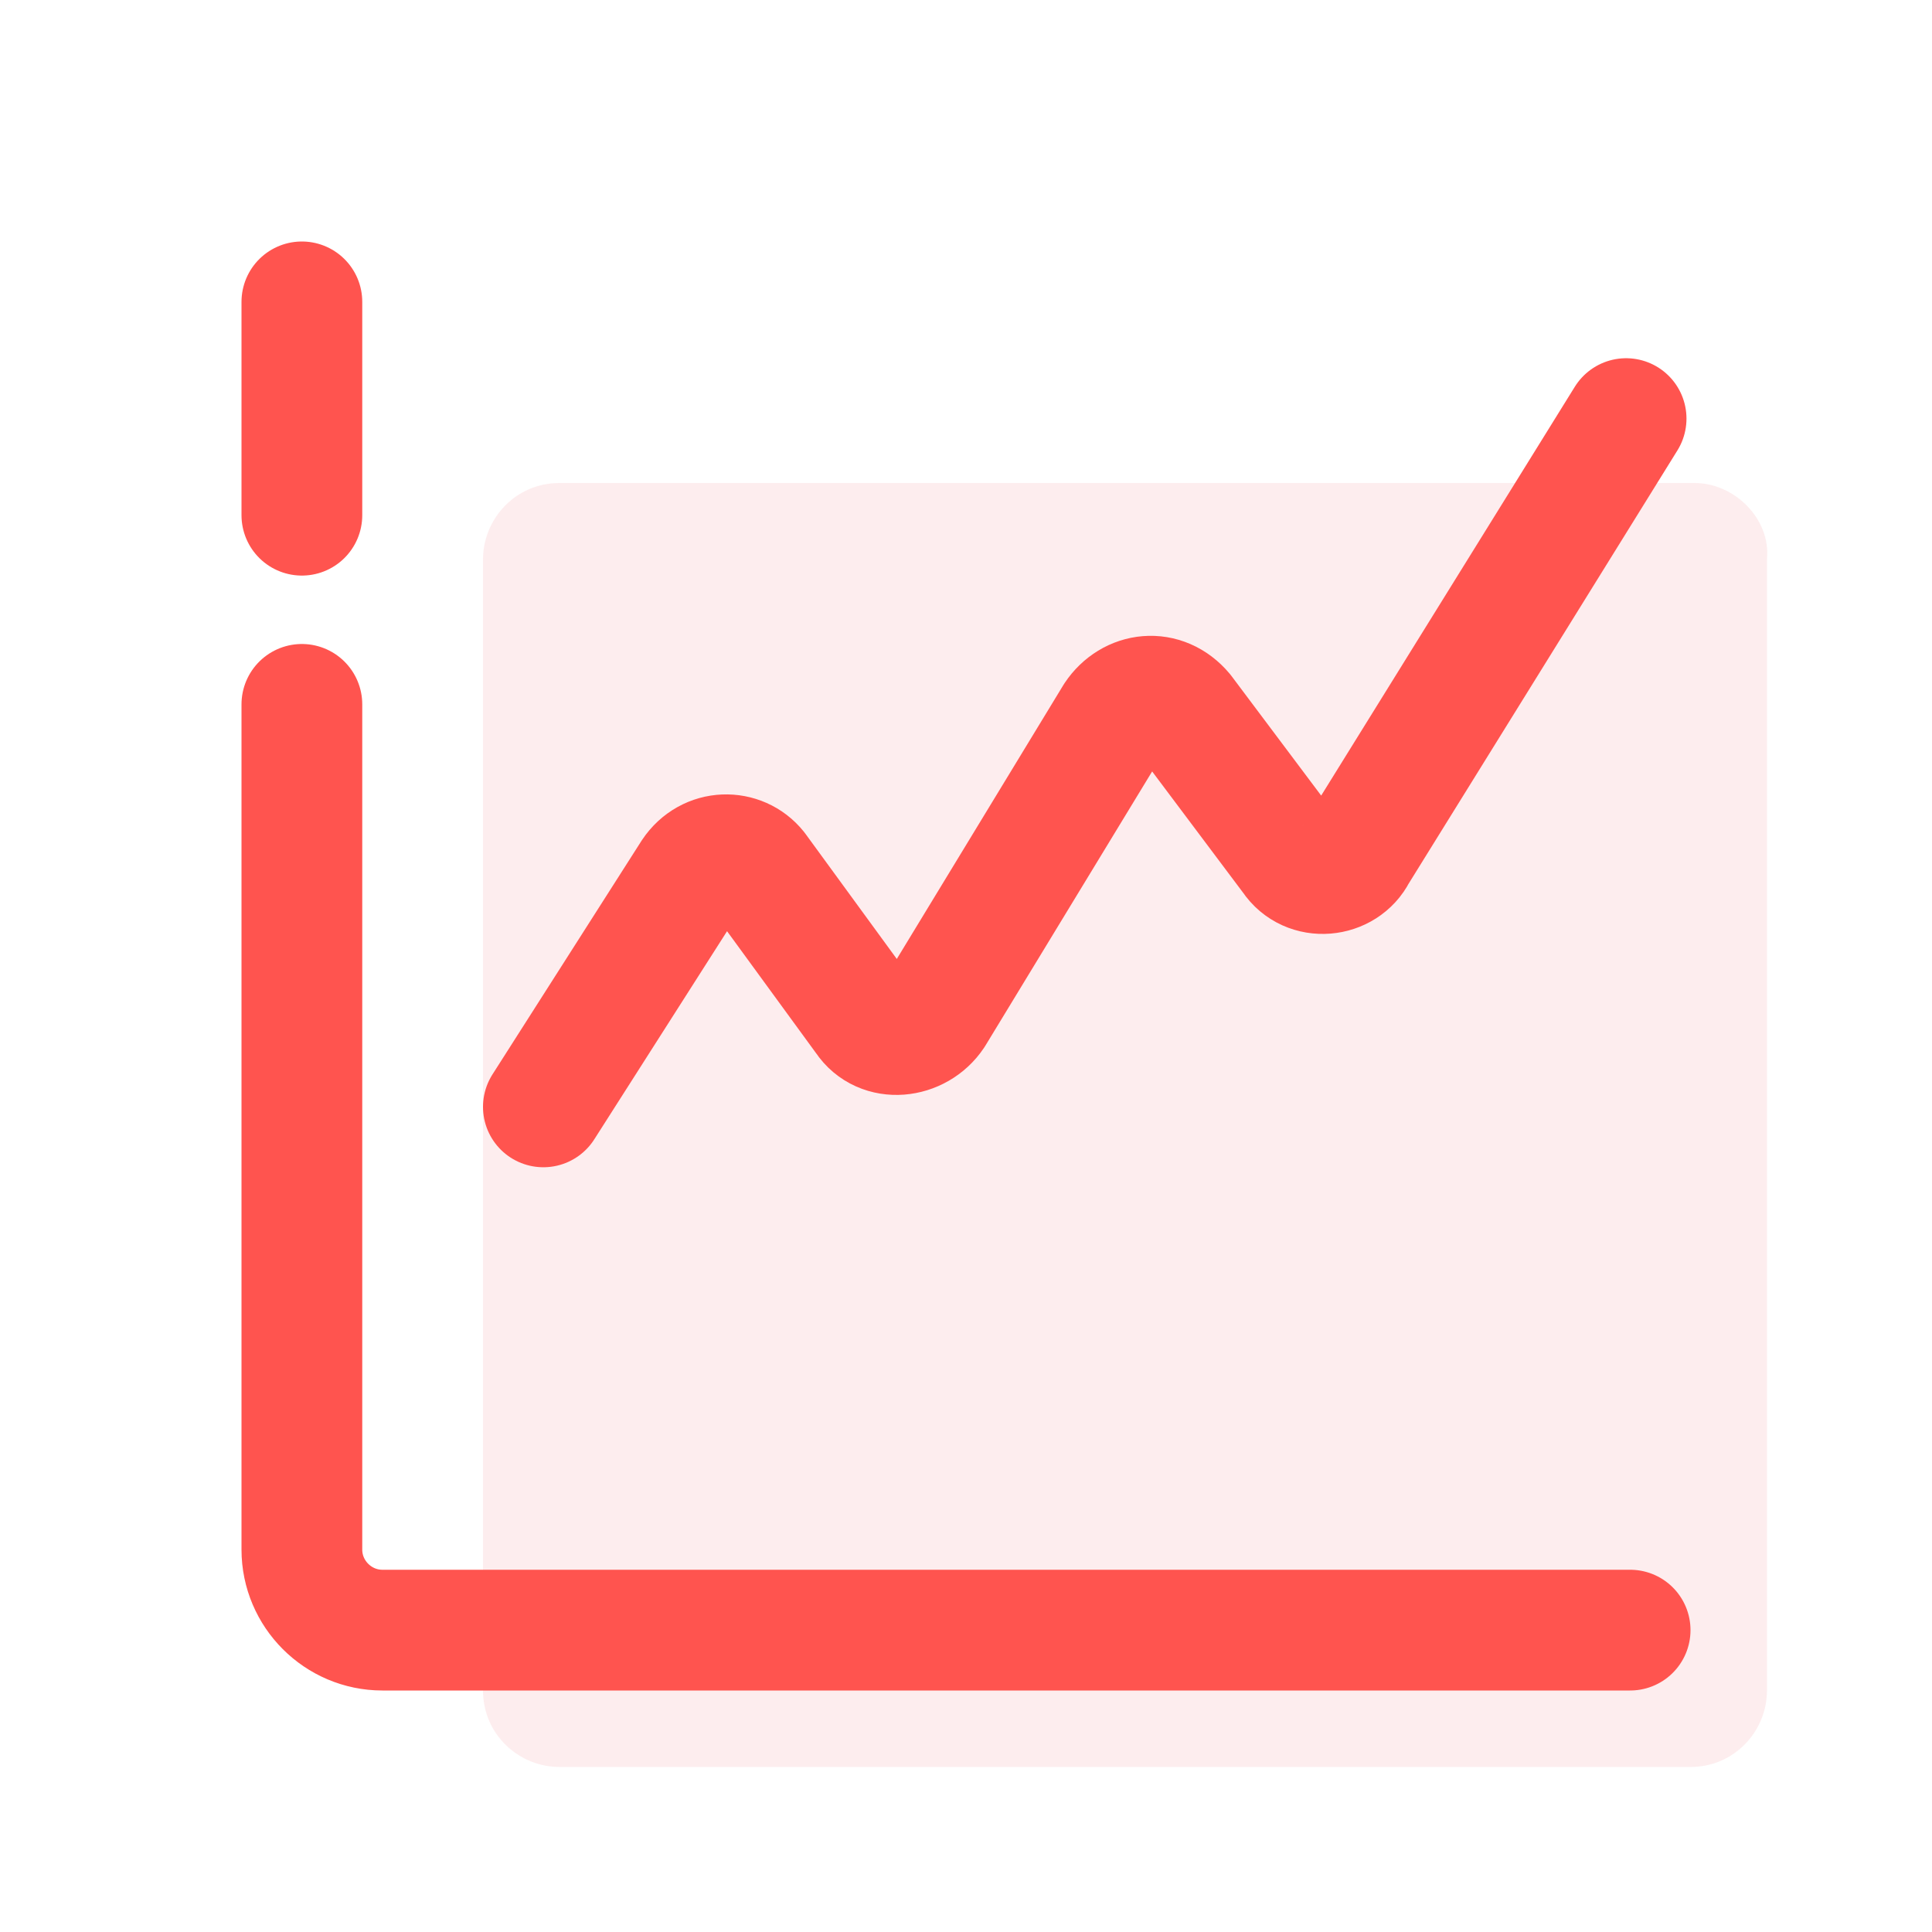
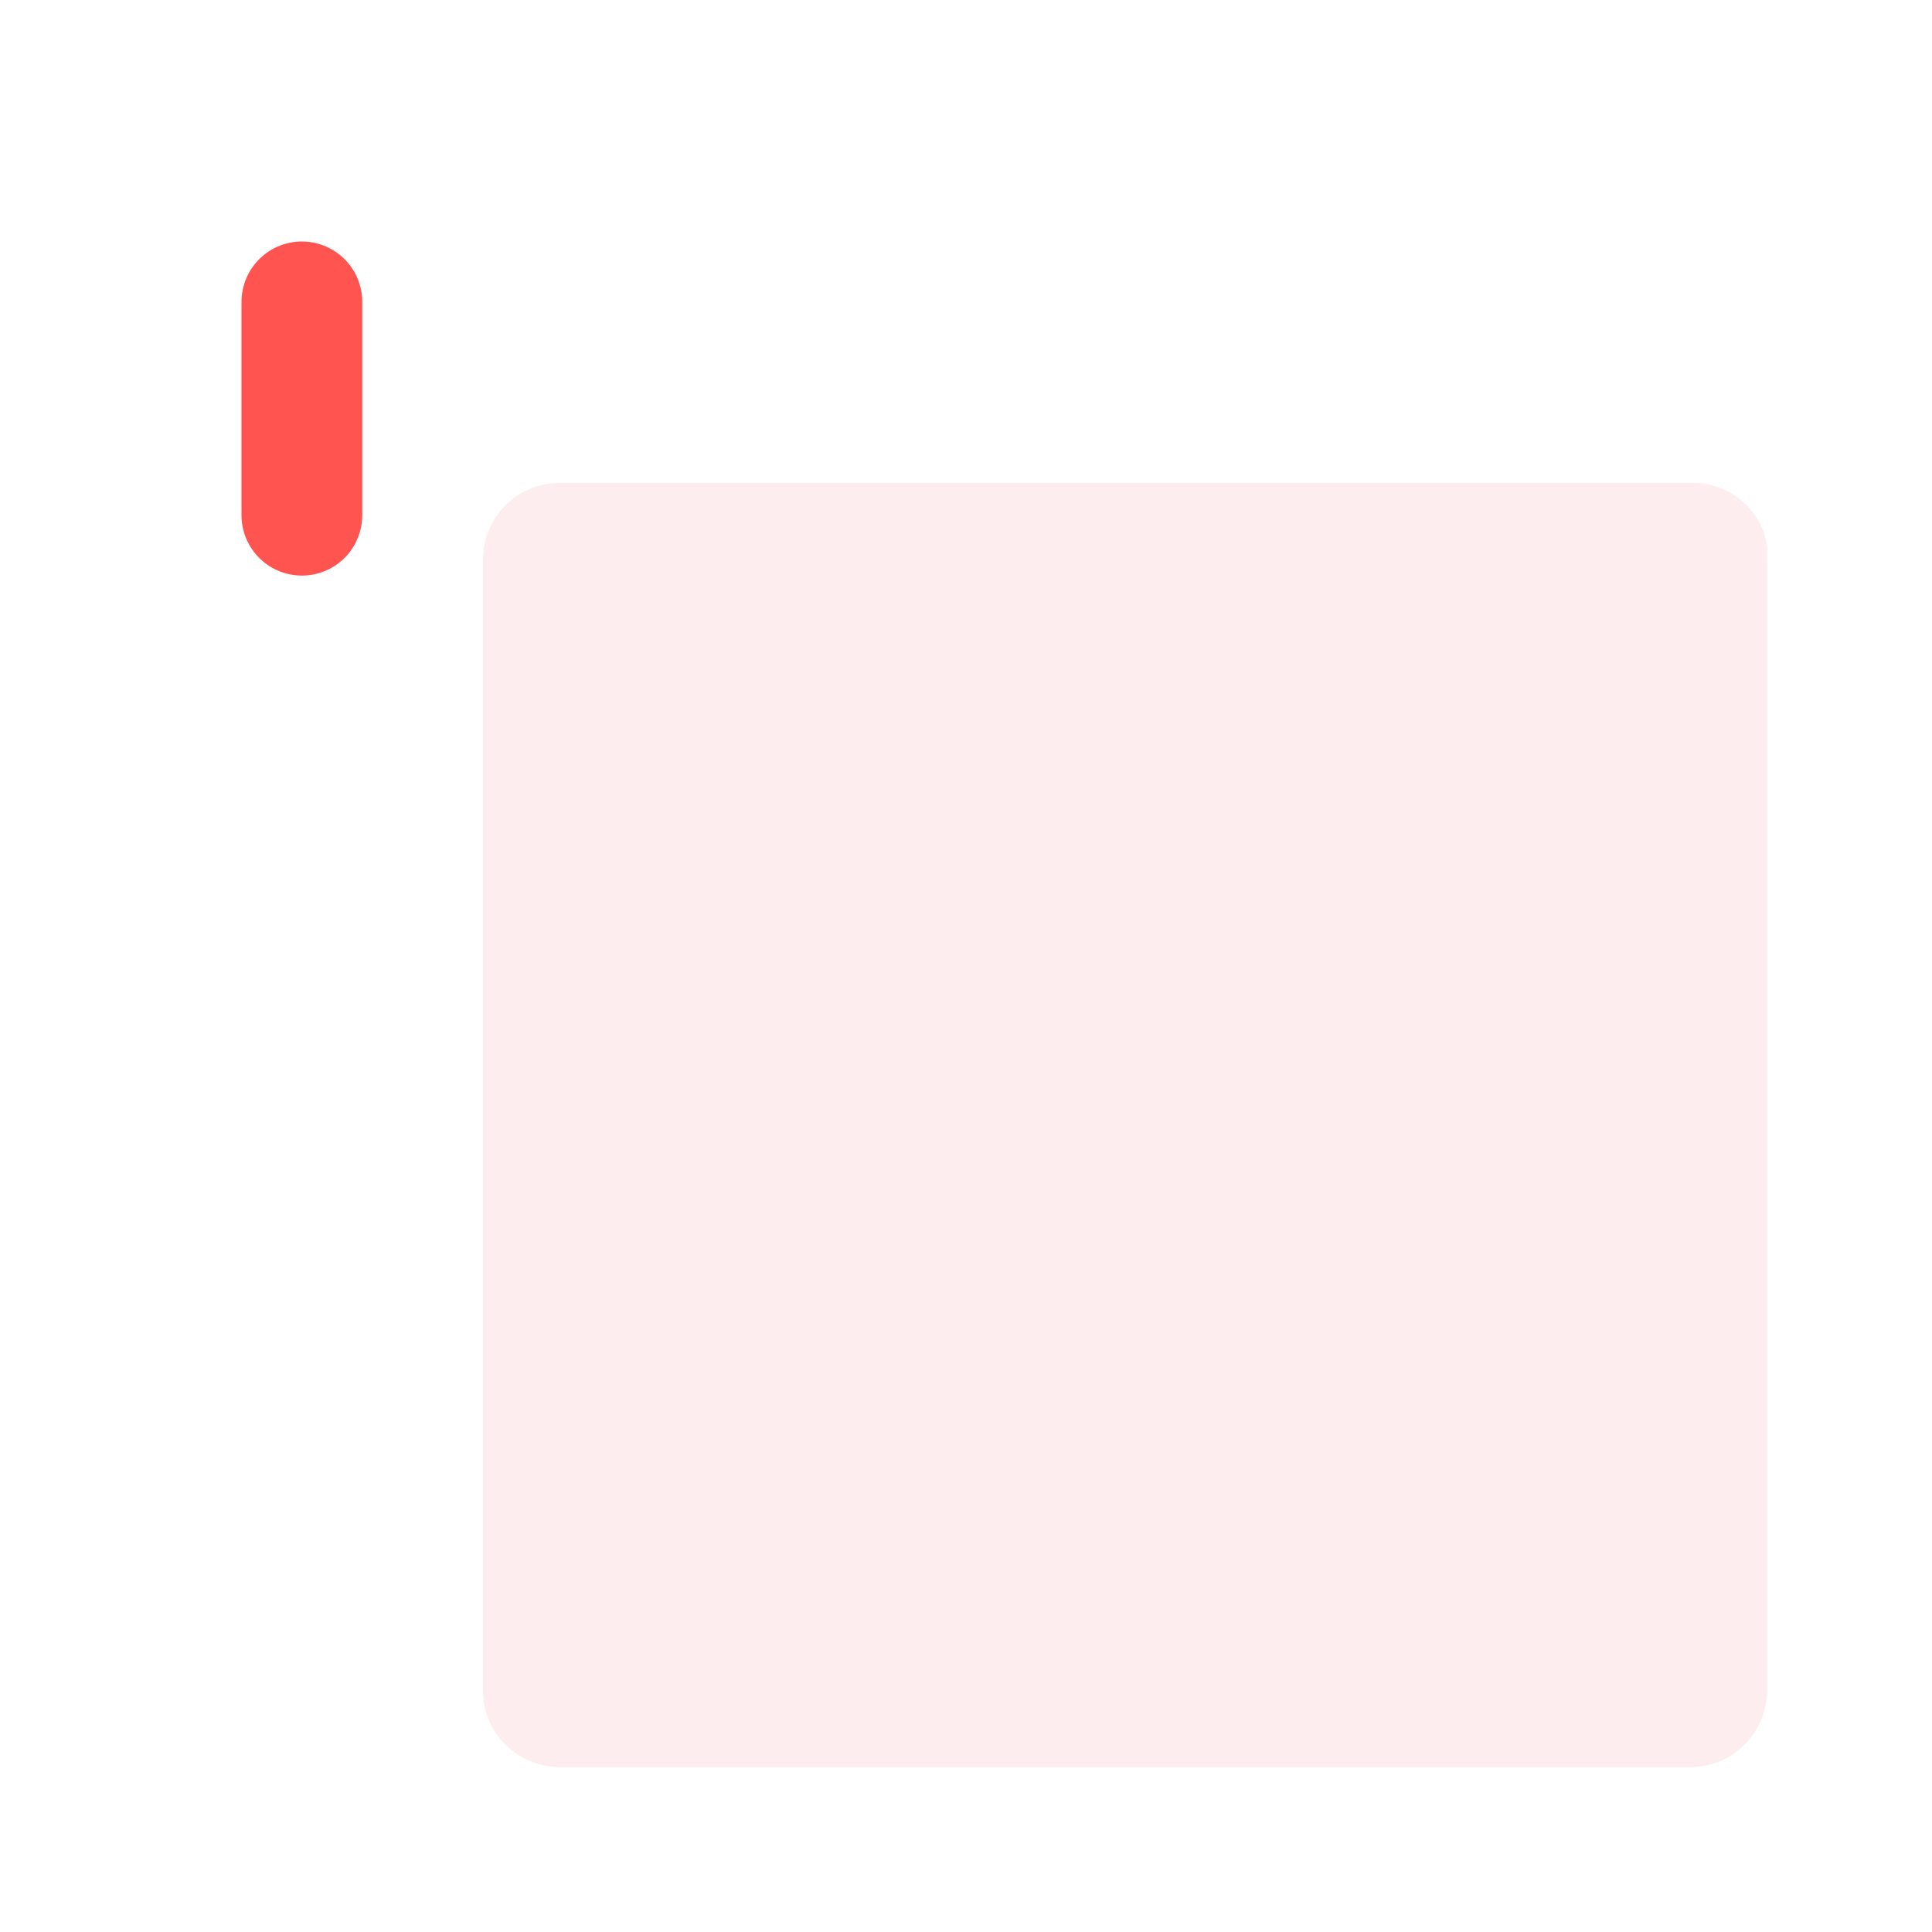
<svg xmlns="http://www.w3.org/2000/svg" width="48" height="48" viewBox="0 0 48 48" fill="none">
  <path d="M42.1 12H13.9C12.8 12 12 12.9 12 13.9V42C12 43.1 12.9 43.9 13.9 43.9H42C43.1 43.9 43.9 43 43.9 42V13.9C44 12.9 43.1 12 42.1 12Z" fill="#FCDDDF" fill-opacity="0.5" />
-   <path d="M7.5 17.5V38.5C7.5 39.6 8.4 40.5 9.5 40.5H40.5" stroke="#FF544F" stroke-width="3" stroke-linecap="round" stroke-linejoin="round" />
  <path d="M7.5 7.5V12.8" stroke="#FF544F" stroke-width="3" stroke-linecap="round" stroke-linejoin="round" />
-   <path d="M13.5 27.5L17.2 21.7C17.6 21.1 18.4 21.1 18.8 21.6L21.5 25.3C21.9 25.9 22.8 25.8 23.2 25.2L27.7 17.8C28.1 17.2 28.9 17.1 29.4 17.7L32.1 21.3C32.5 21.9 33.4 21.8 33.7 21.2L40.4 10.4" stroke="#FF544F" stroke-width="3" stroke-linecap="round" stroke-linejoin="round" />
</svg>